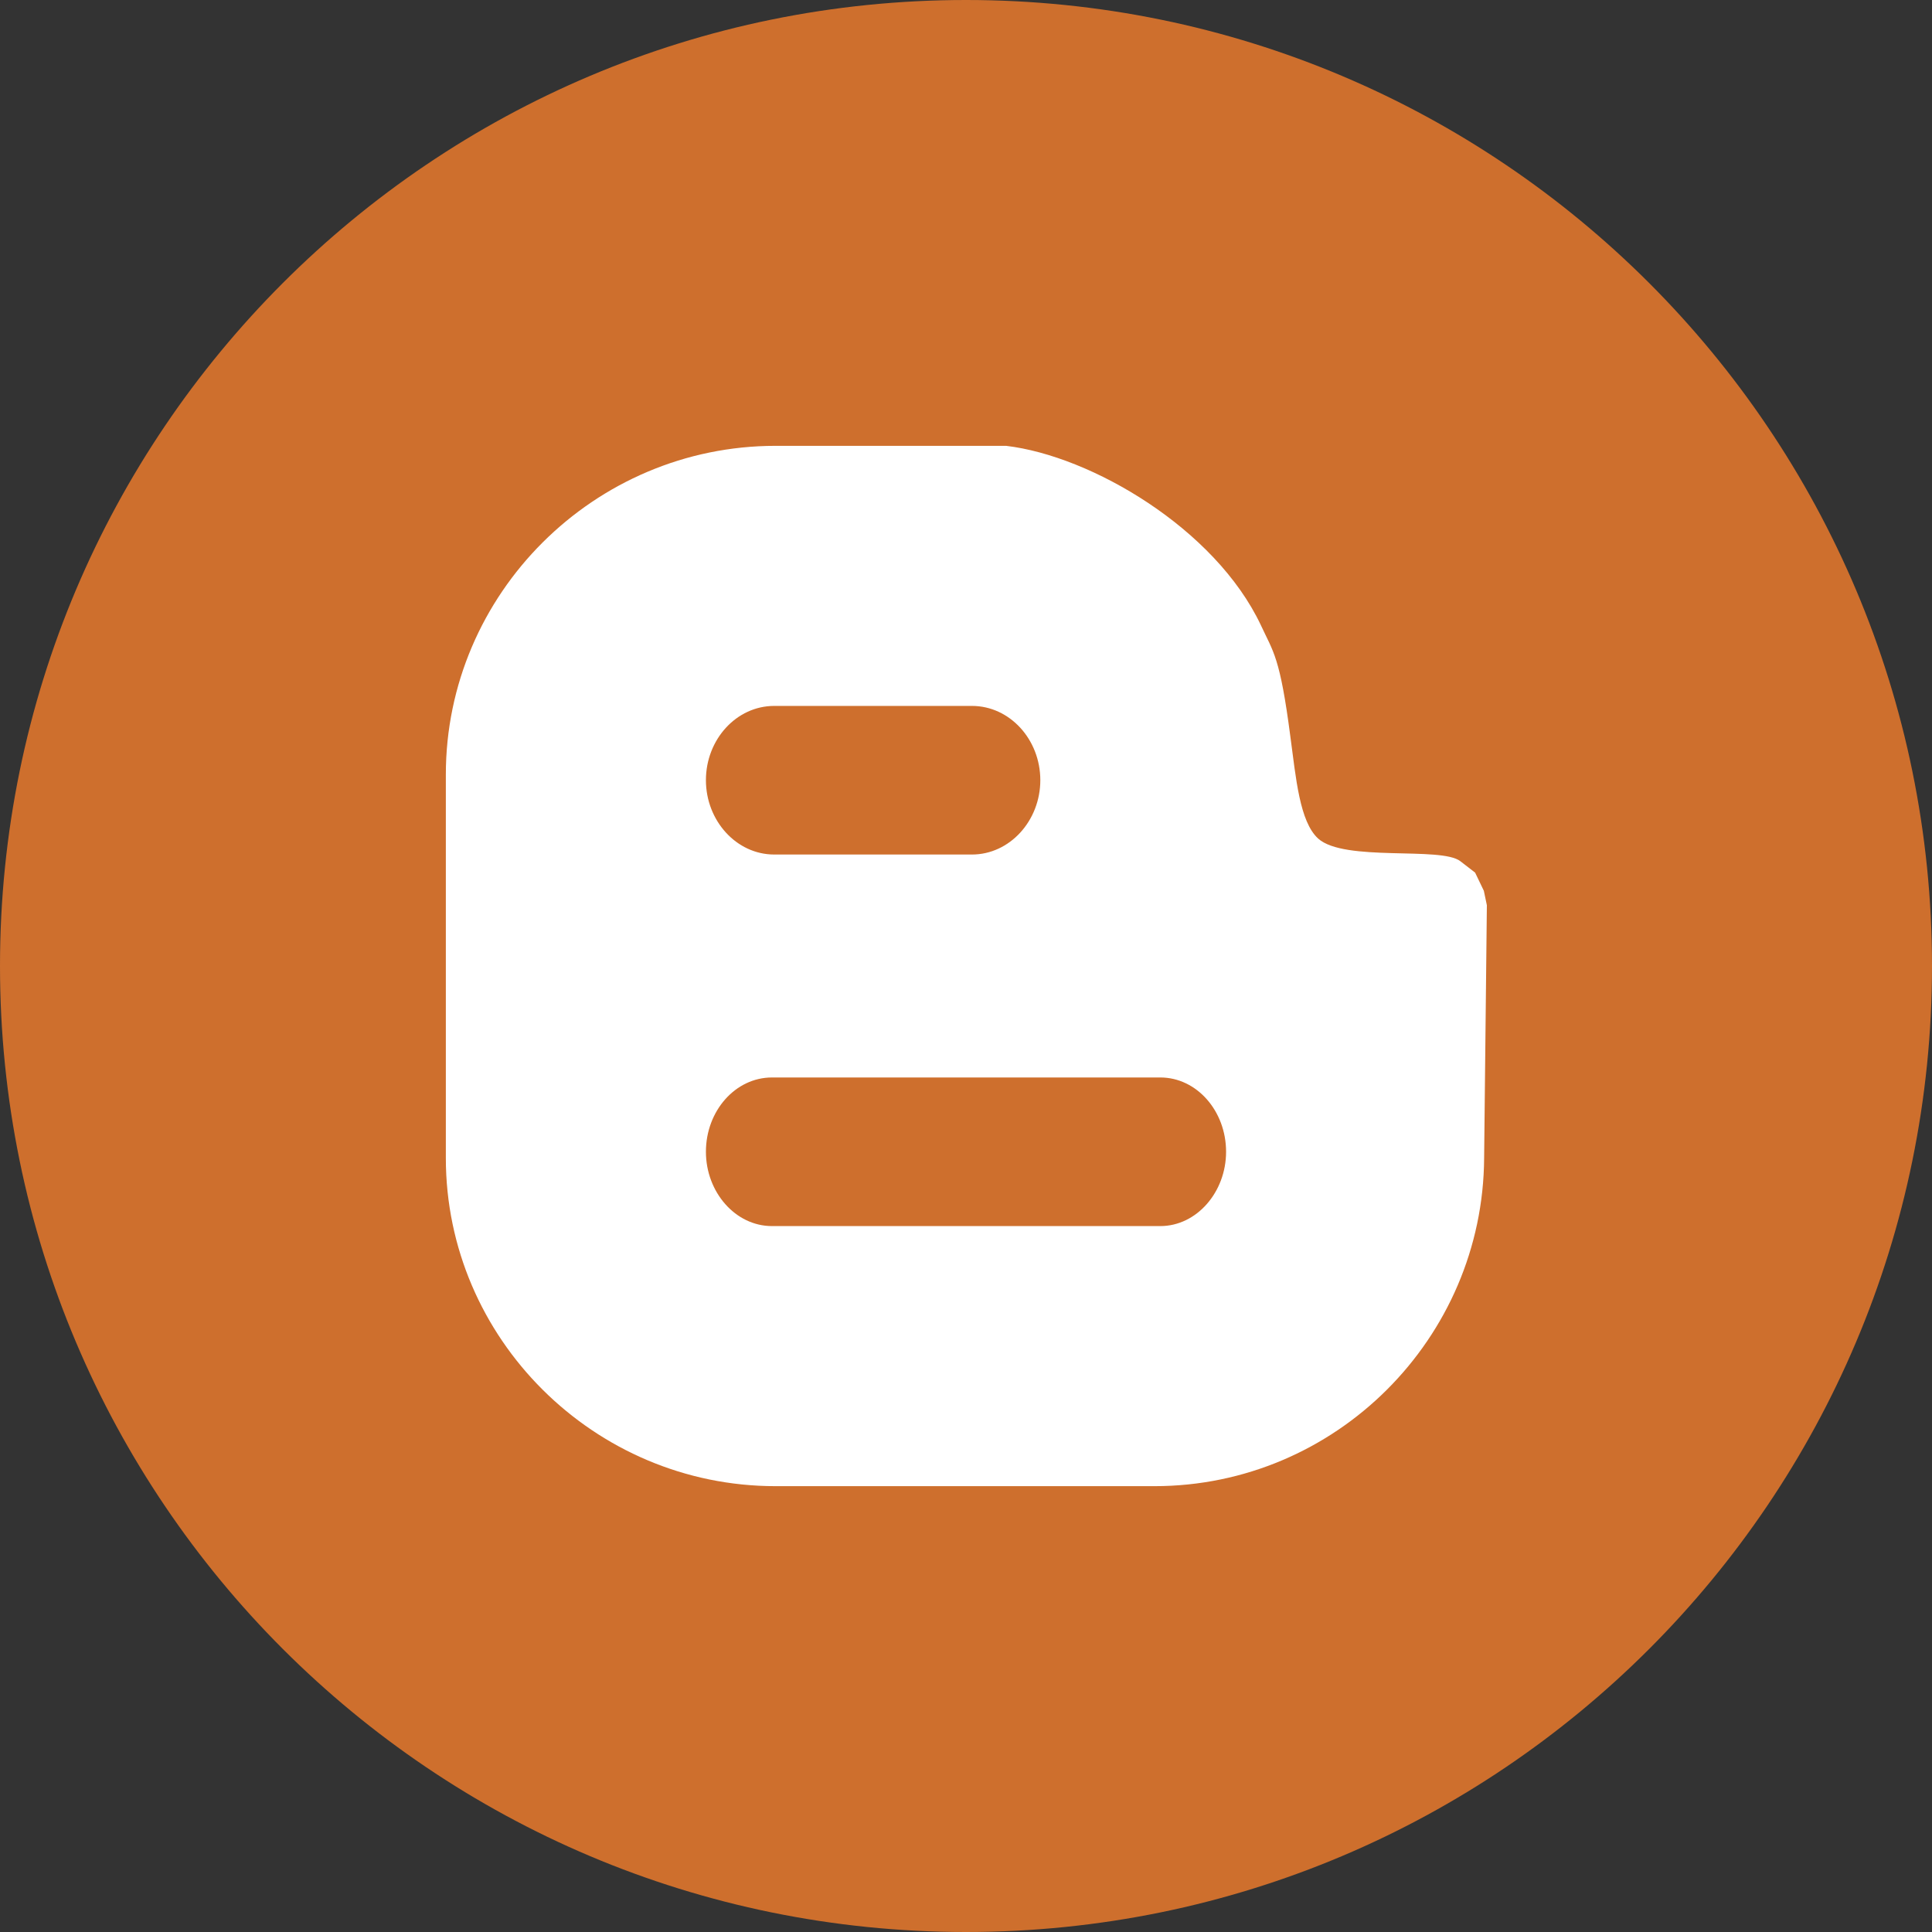
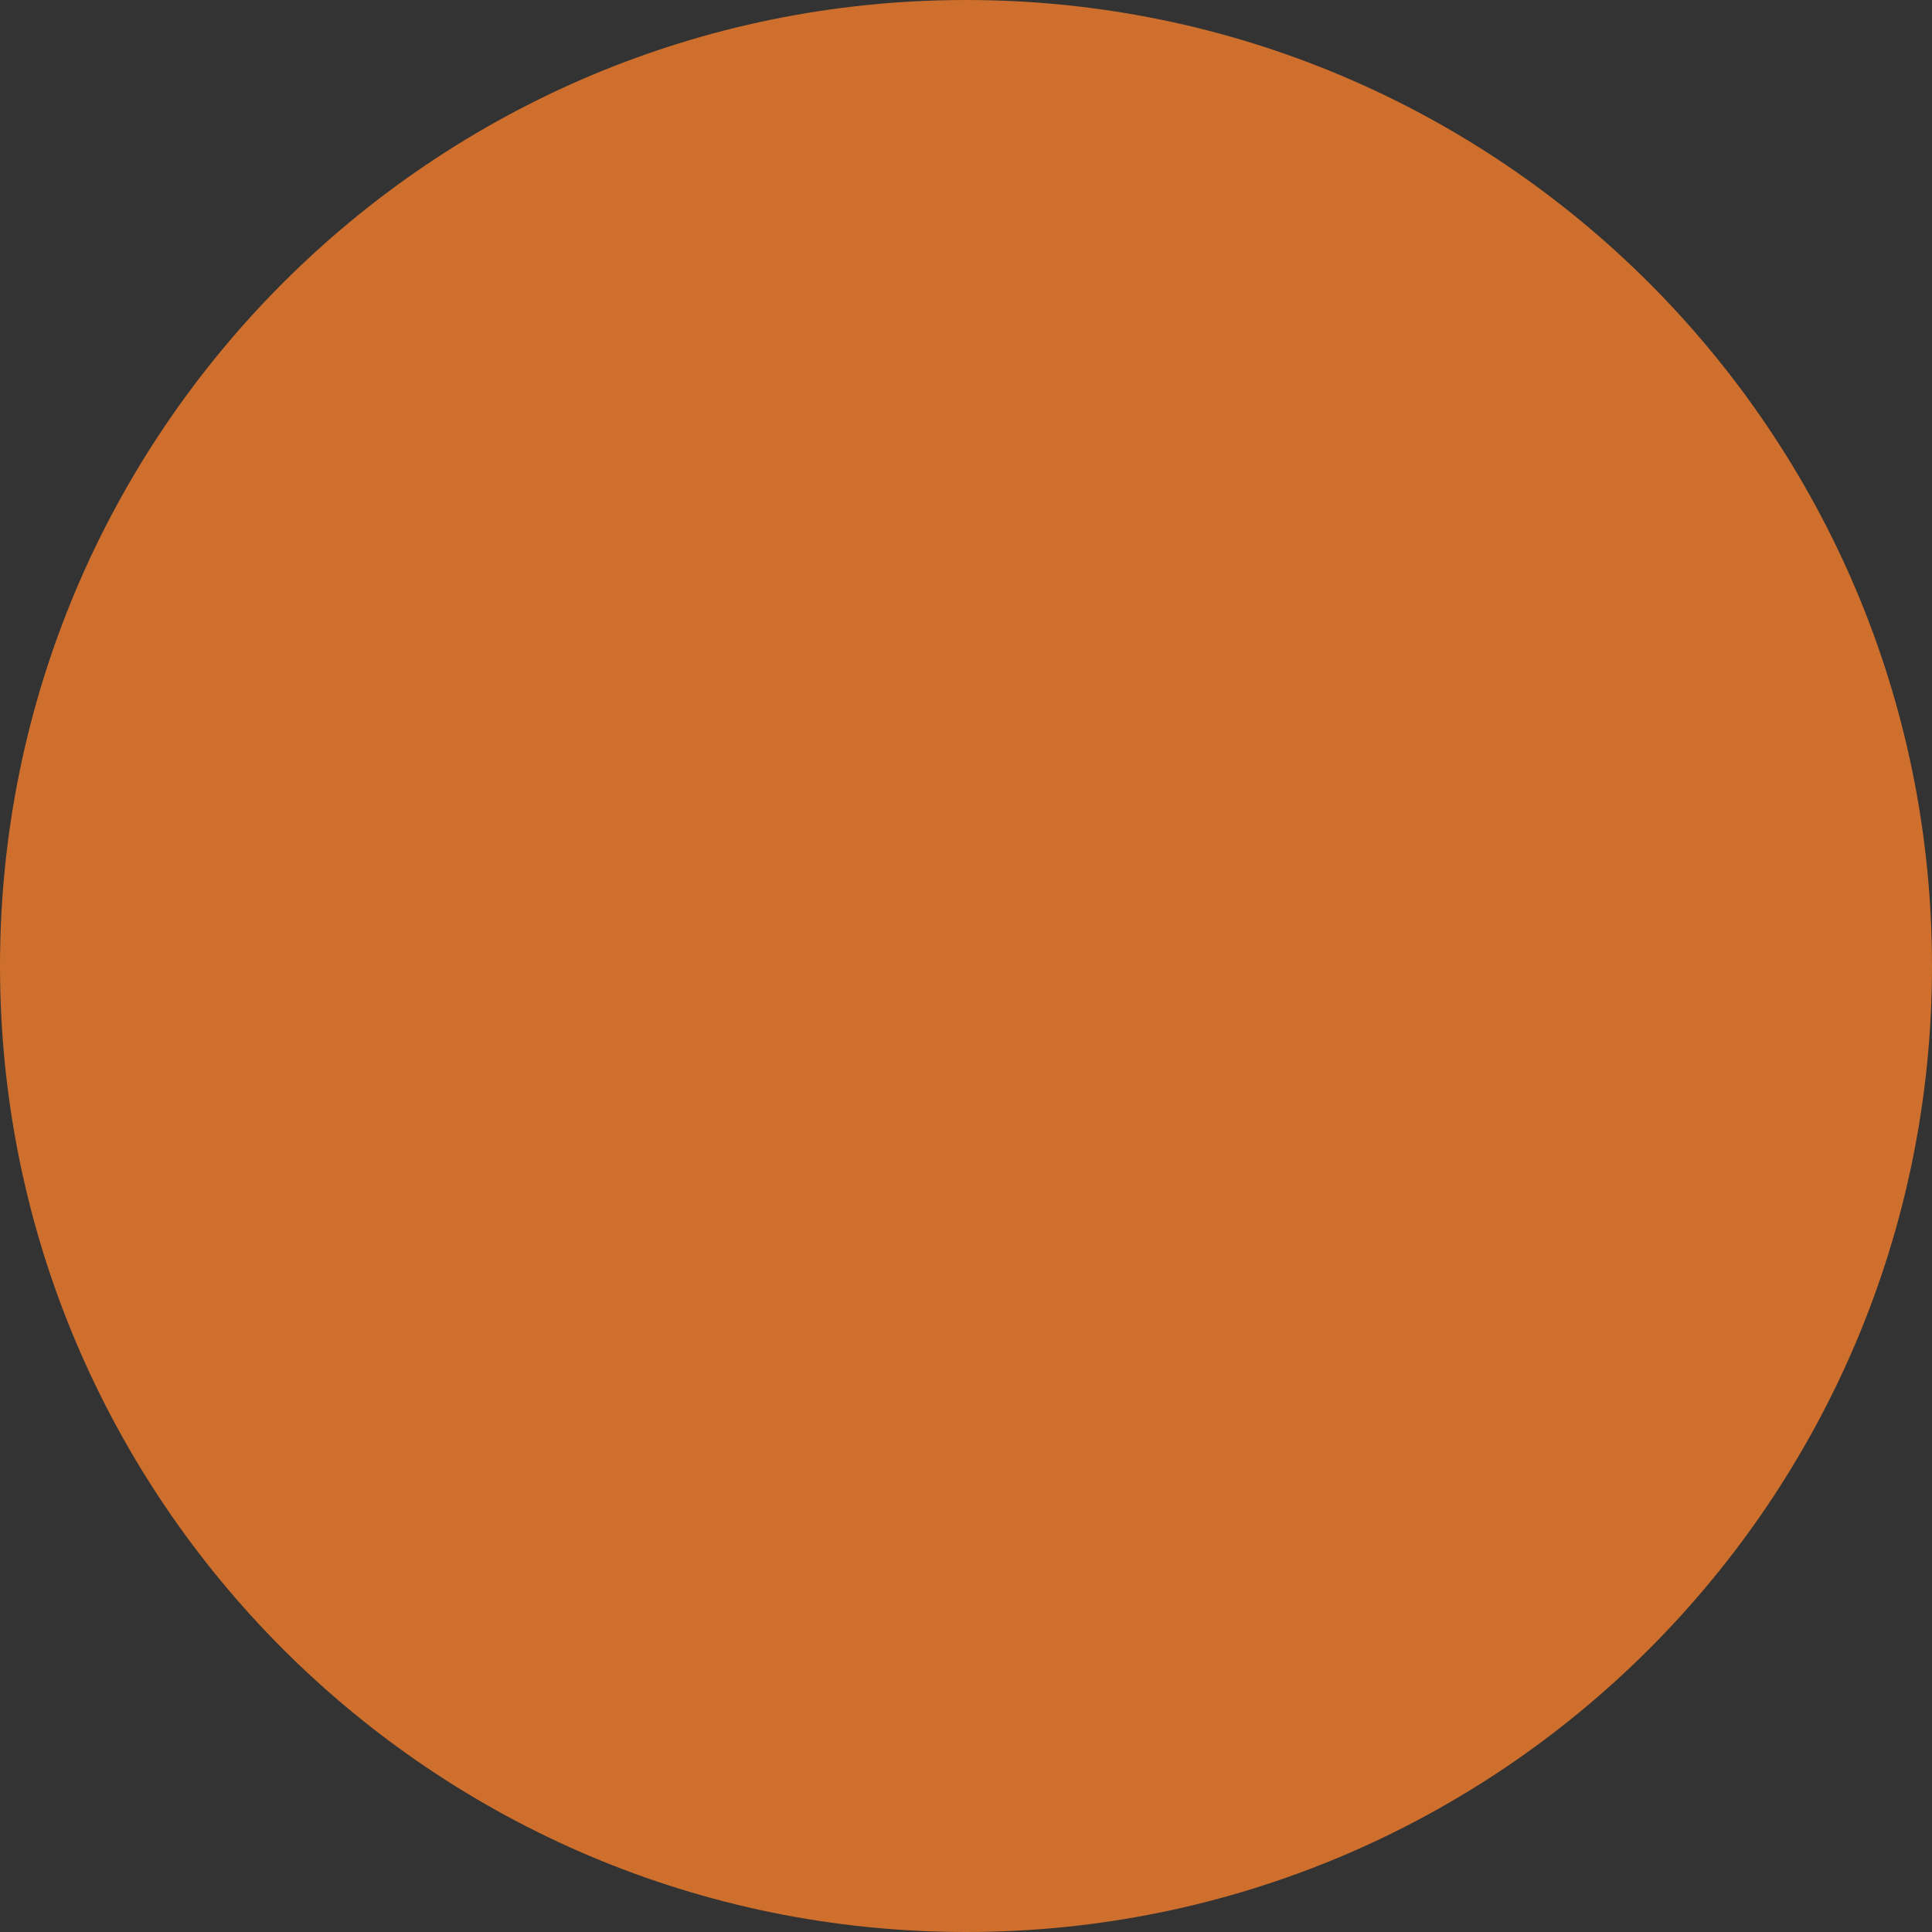
<svg xmlns="http://www.w3.org/2000/svg" height="60px" version="1.1" viewBox="0 0 60 60" width="60px">
  <rect x="0" y="0" width="60" height="60" fill="#333333" stroke="none" />
  <title />
  <defs />
  <g fill="none" fill-rule="evenodd" id="flat" stroke="none" stroke-width="1">
    <g id="blogger">
      <path d="M30,60 C46.569,60 60,46.569 60,30 C60,13.431 46.569,0 30,0 C13.431,0 0,13.431 0,30 C0,46.569 13.431,60 30,60 Z" fill="#CE6F2D" id="Blogger" />
-       <path d="M46.091,35.963 L46.176,28.113 L46.082,27.664 L45.811,27.1 L45.353,26.746 C44.759,26.279 41.747,26.777 40.935,26.041 C40.36,25.515 40.248,24.167 40.074,22.88 C39.75,20.388 39.546,20.258 39.156,19.413 C37.737,16.412 33.889,14.158 31.246,13.846 L24.085,13.846 C18.452,13.846 13.846,18.442 13.846,24.055 L13.846,35.963 C13.846,41.565 18.452,46.154 24.085,46.154 L35.85,46.154 C41.483,46.154 46.059,41.565 46.091,35.963 Z M24.044,21.923 L30.185,21.923 C31.358,21.923 32.308,22.964 32.308,24.229 C32.308,25.489 31.358,26.538 30.185,26.538 L24.044,26.538 C22.871,26.538 21.923,25.489 21.923,24.229 C21.923,22.964 22.871,21.923 24.044,21.923 L24.044,21.923 Z M21.923,35.769 C21.923,34.499 22.839,33.462 23.973,33.462 L36.036,33.462 C37.162,33.462 38.077,34.499 38.077,35.769 C38.077,37.023 37.162,38.077 36.036,38.077 L23.973,38.077 C22.839,38.077 21.923,37.023 21.923,35.769 L21.923,35.769 Z" fill="#FFFFFF" id="Blogger" />
    </g>
  </g>
</svg>